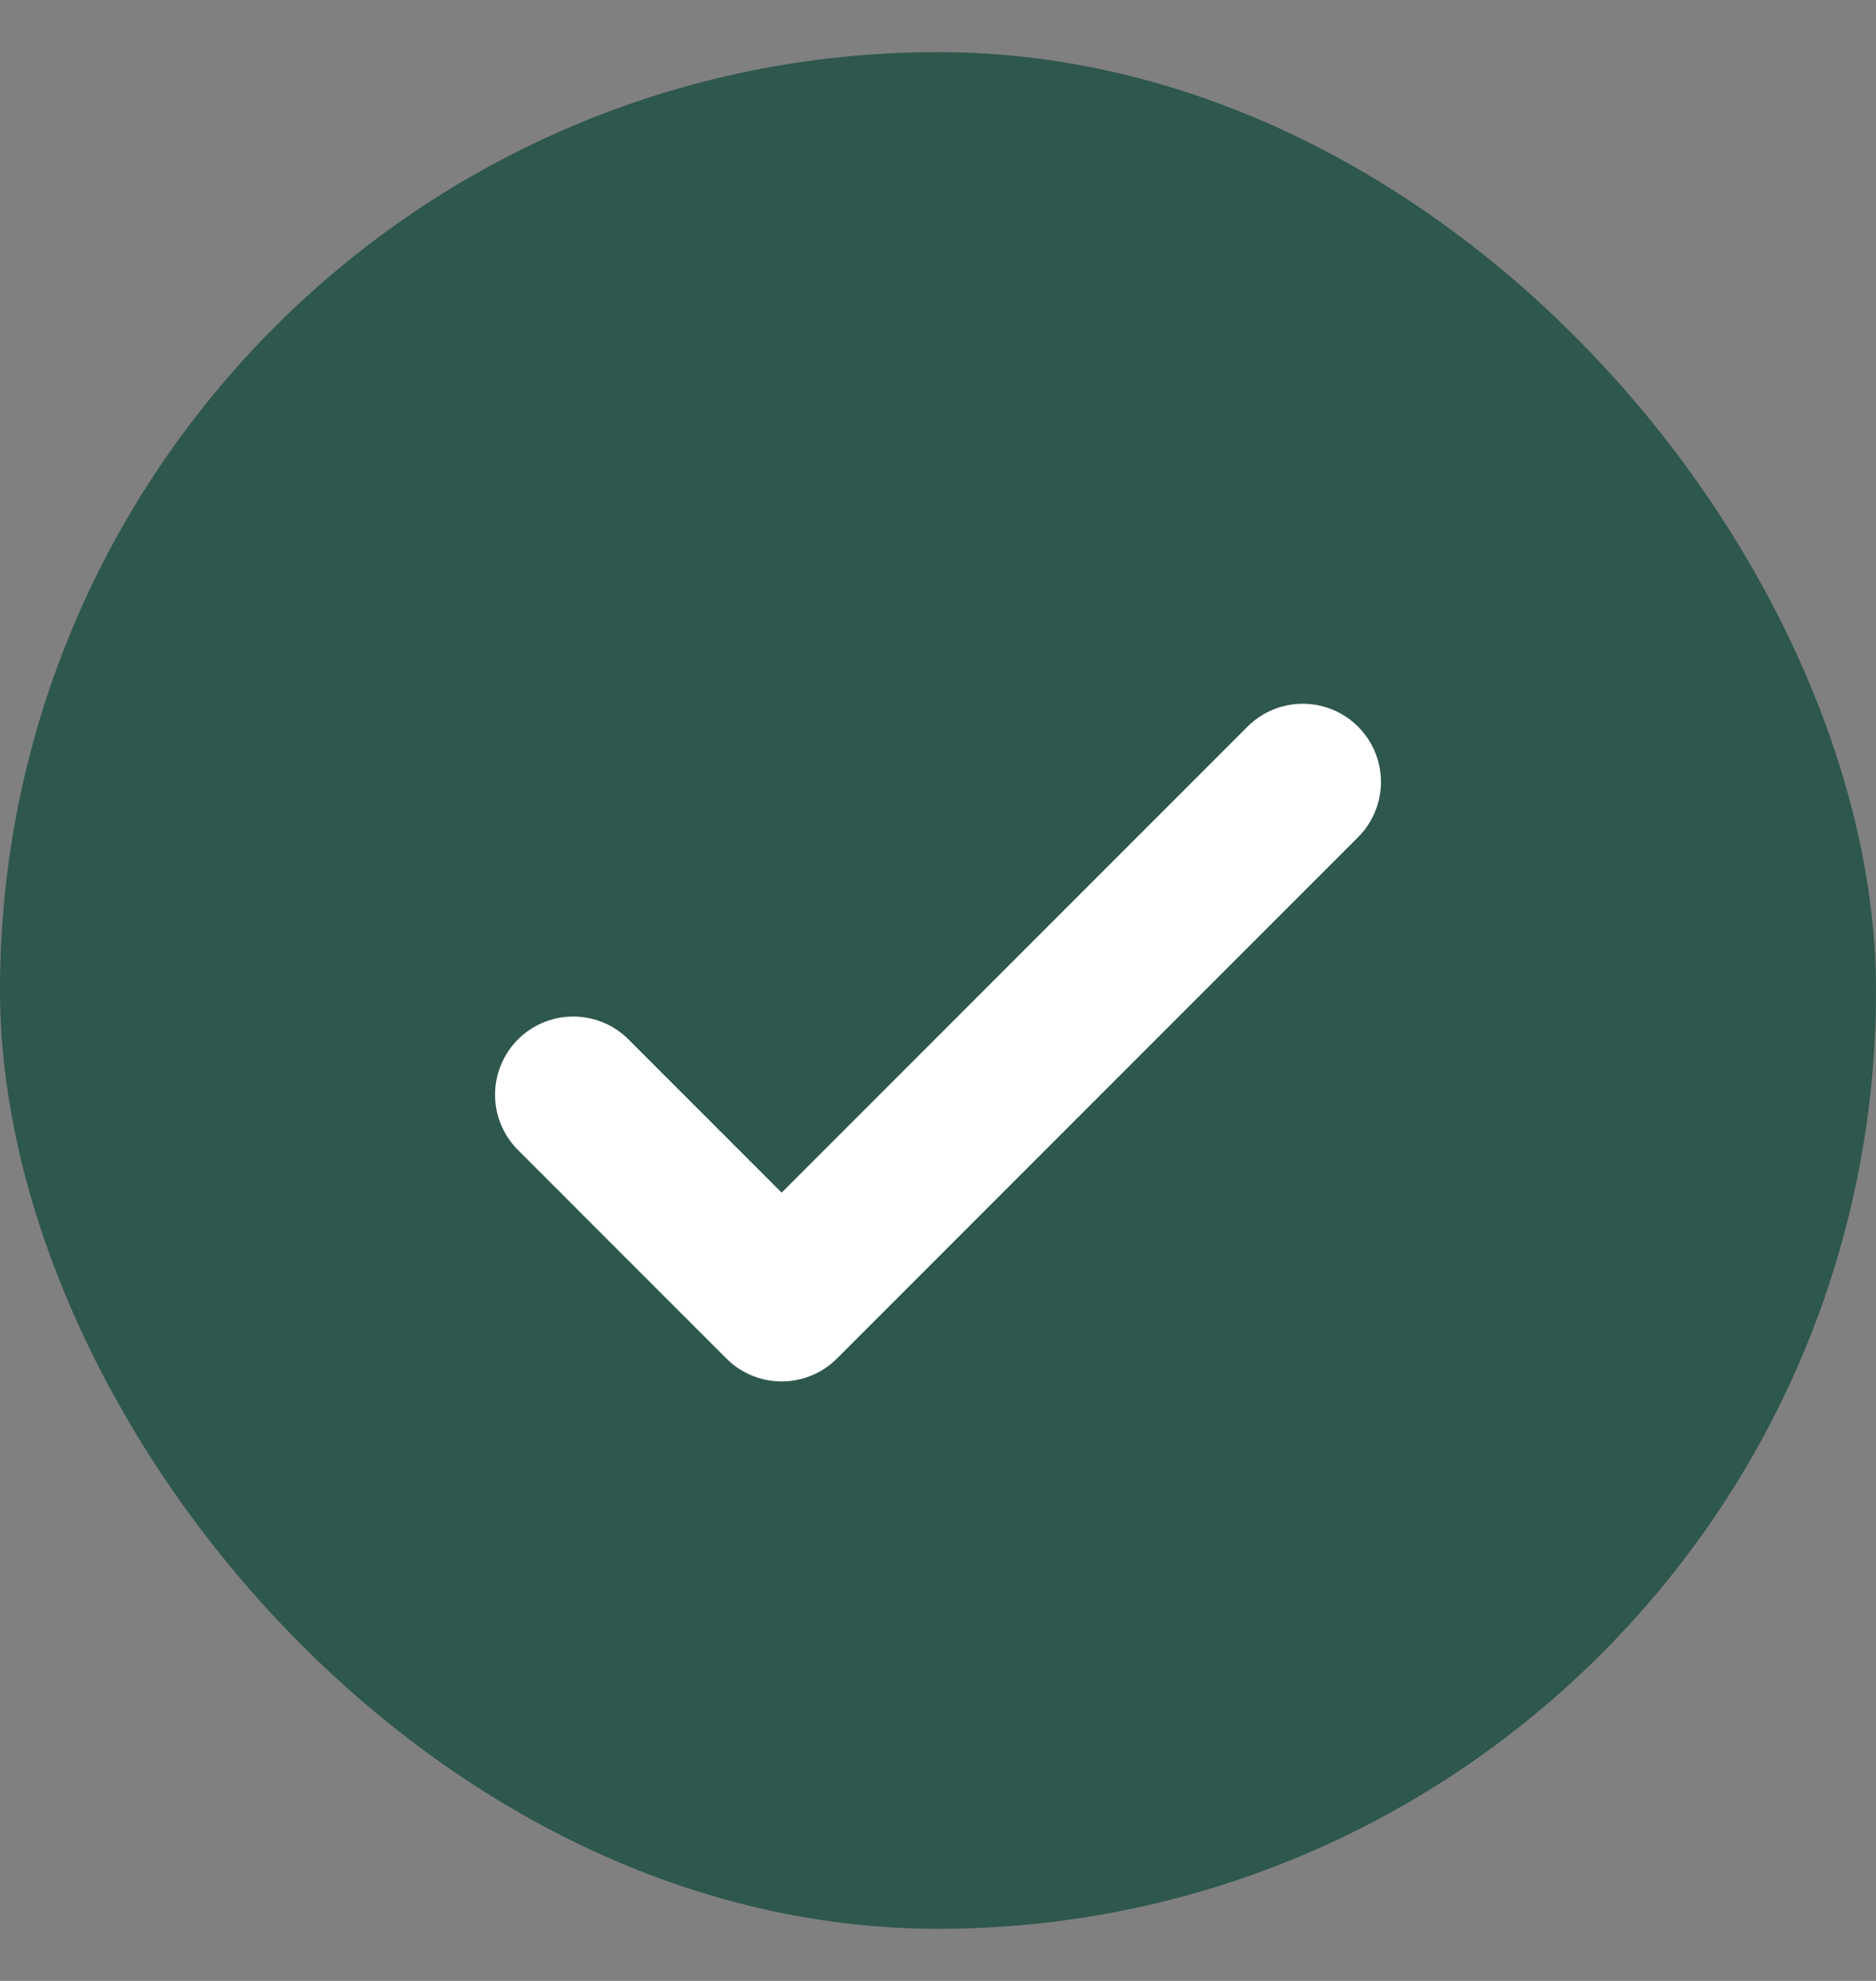
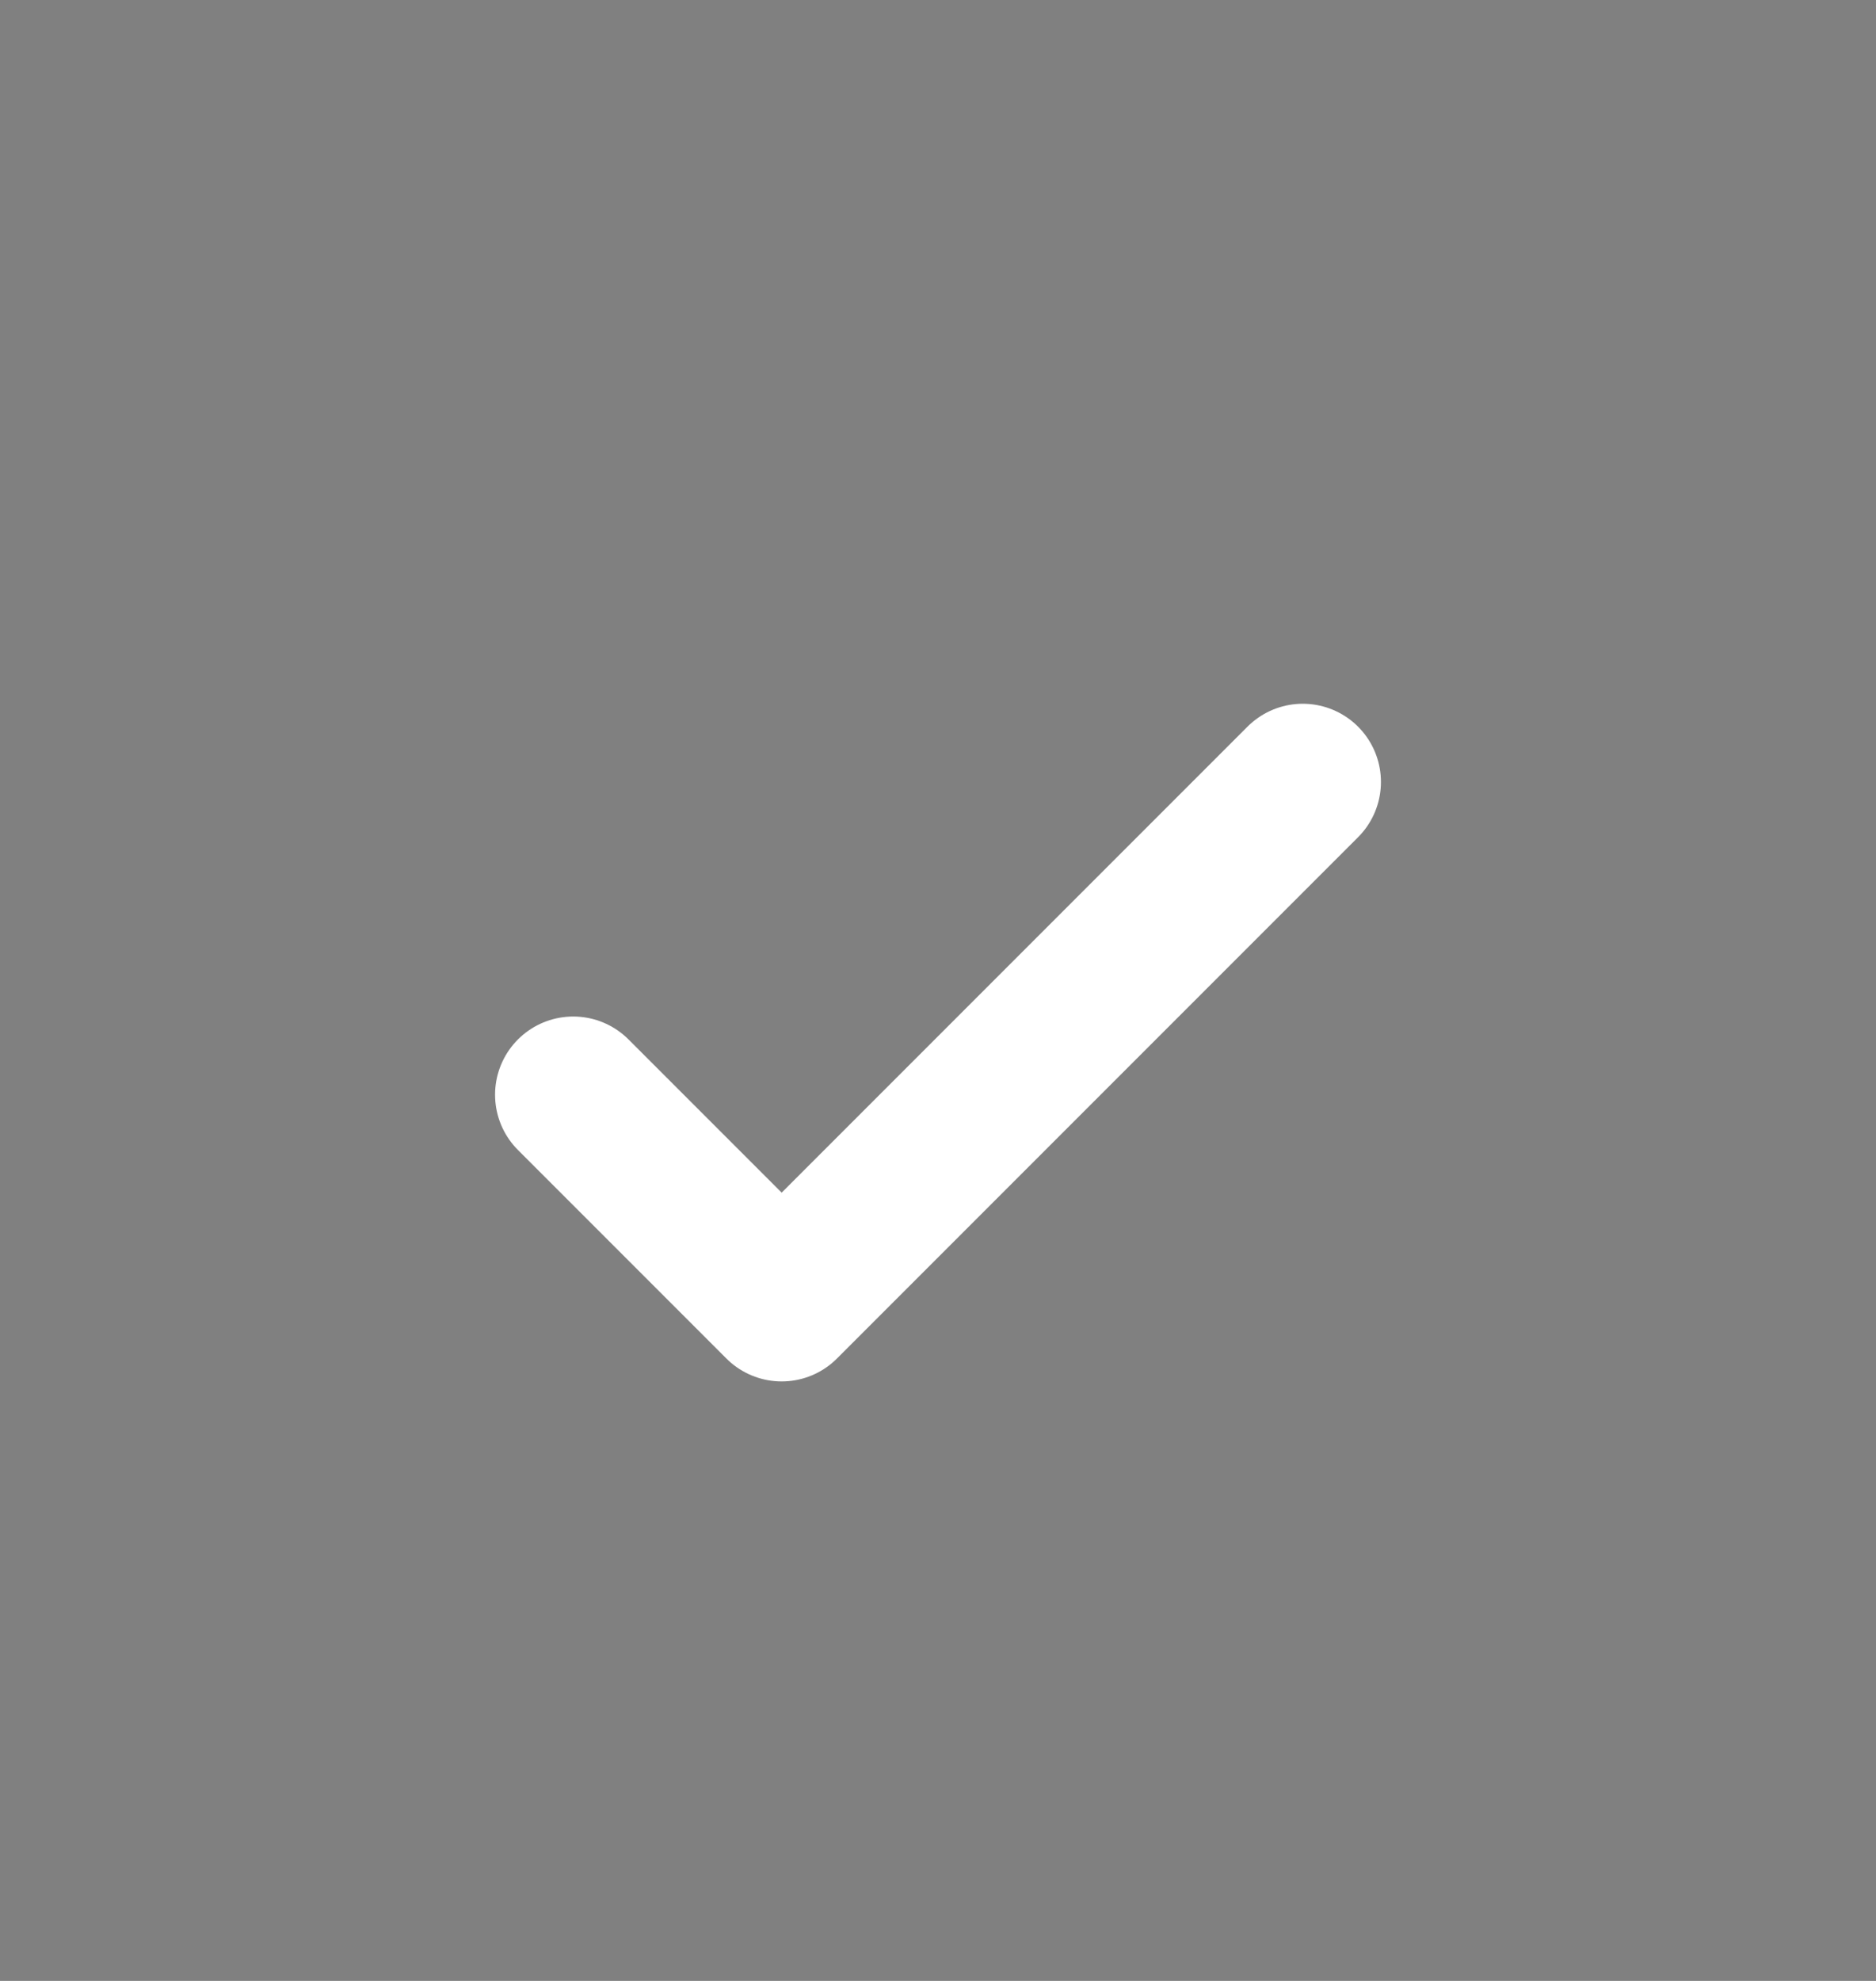
<svg xmlns="http://www.w3.org/2000/svg" width="18" height="19" viewBox="0 0 18 19" fill="none">
  <rect x="0" y="0" width="18" height="19" fill="#808080" stroke="none" />
-   <rect y="0.5" width="18" height="18" rx="9" fill="#2E574D" />
  <path d="M5.5 10.5L7.5 12.5L12.5 7.5" stroke="white" stroke-width="1.5" stroke-linecap="round" stroke-linejoin="round" />
</svg>